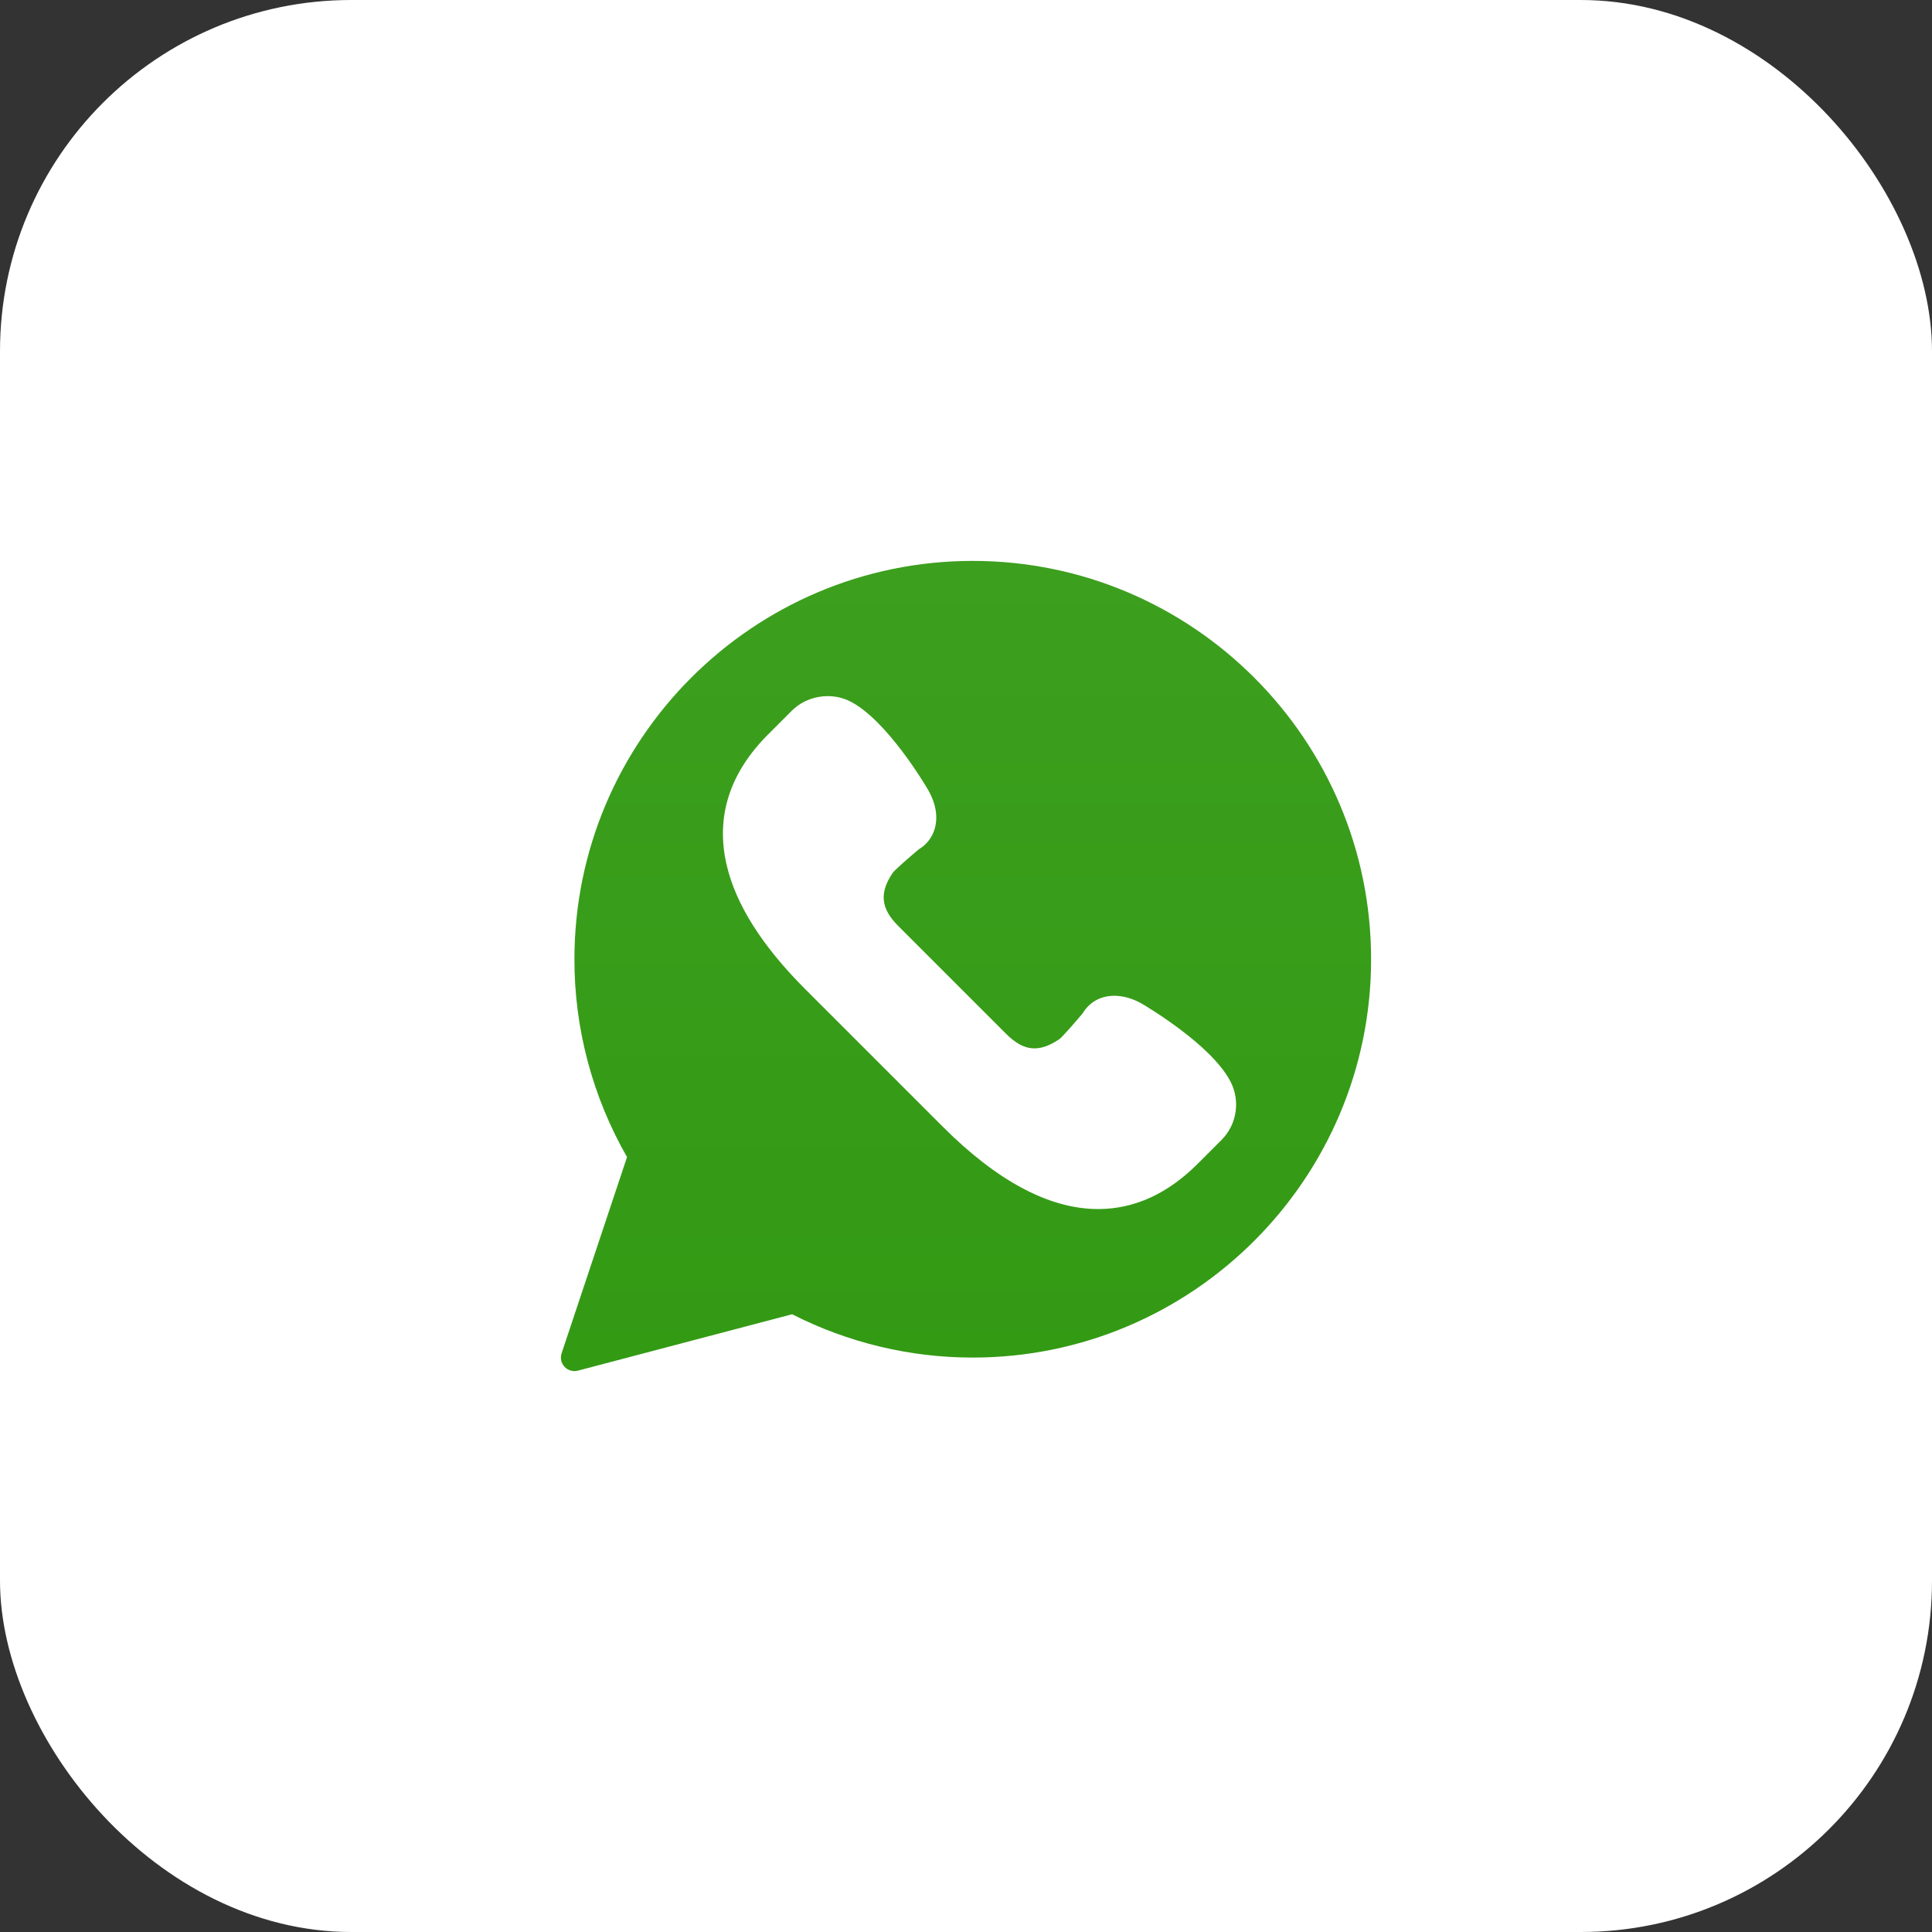
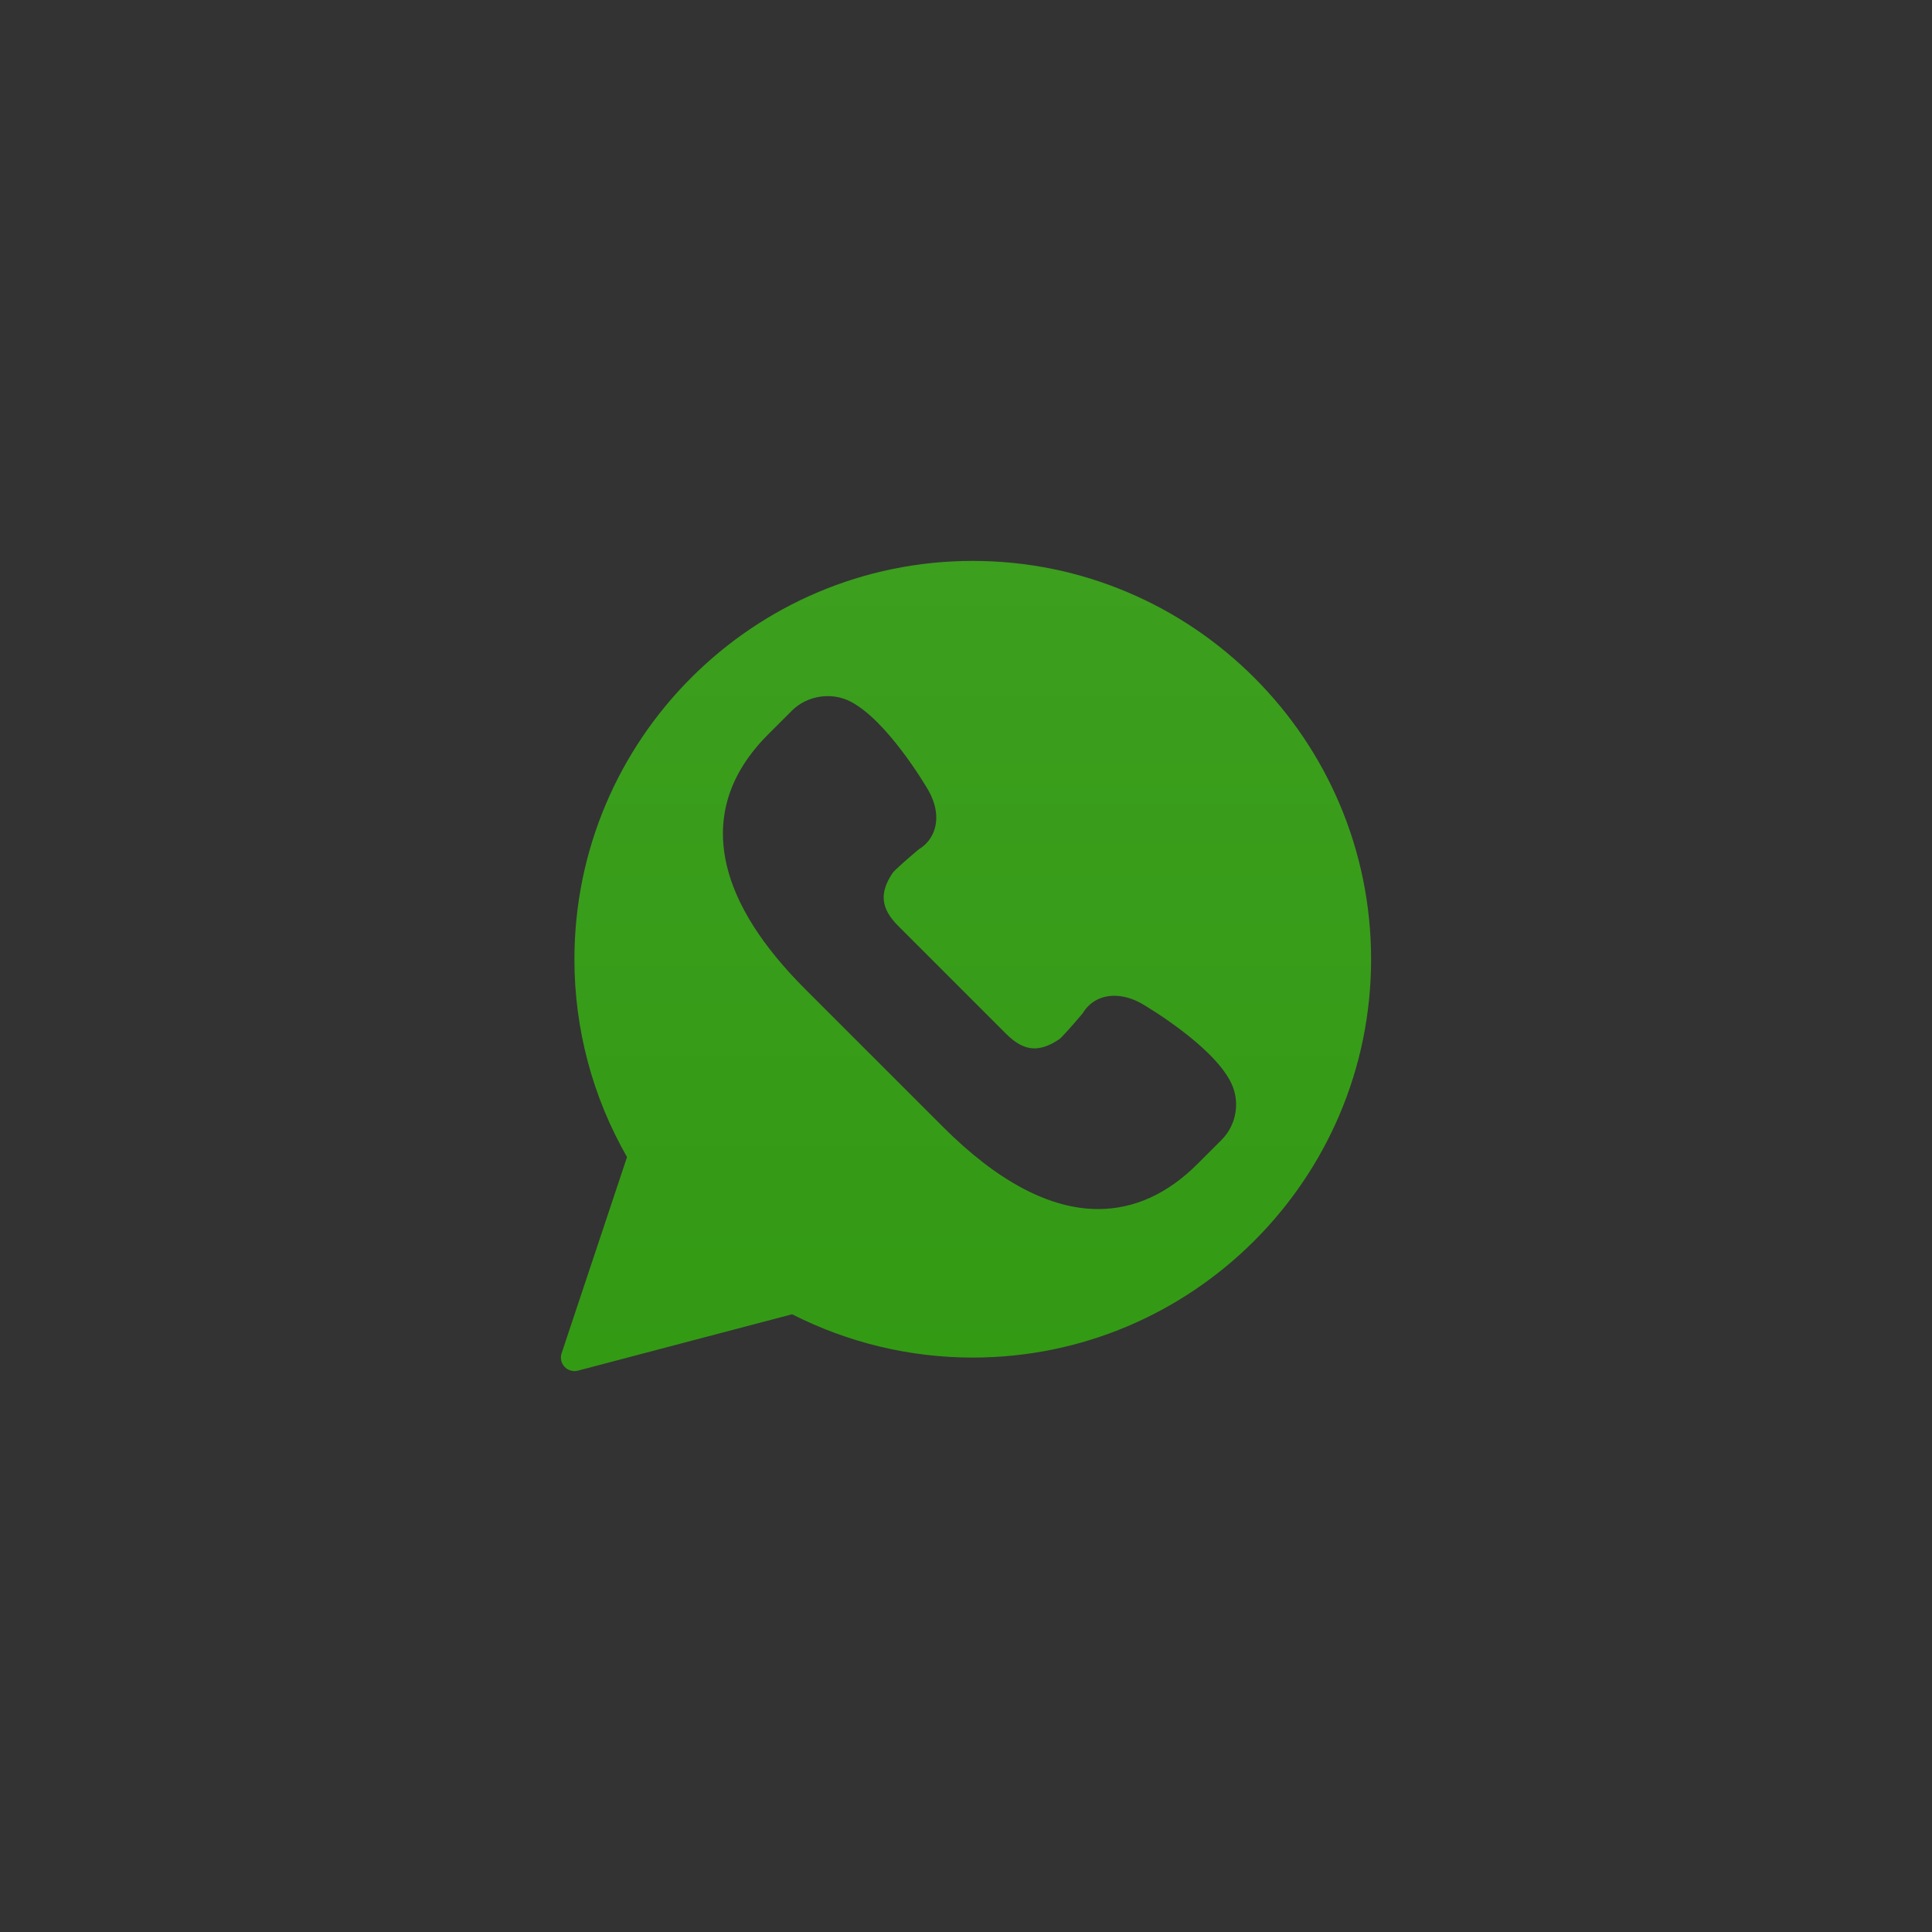
<svg xmlns="http://www.w3.org/2000/svg" width="31" height="31" viewBox="0 0 31 31" fill="none">
  <rect x="0" y="0" width="31" height="31" fill="#333333" stroke="none" />
-   <rect width="31" height="31" rx="5.636" fill="white" />
  <path d="M15.608 9C12.084 9 9.217 11.867 9.217 15.392C9.216 16.505 9.507 17.599 10.061 18.566L9.011 21.715C8.999 21.752 8.997 21.792 9.005 21.83C9.013 21.868 9.032 21.903 9.059 21.931C9.085 21.96 9.119 21.981 9.157 21.991C9.194 22.002 9.234 22.003 9.272 21.993L12.71 21.088C13.608 21.545 14.601 21.783 15.608 21.783C19.133 21.783 22 18.916 22 15.392C22 11.867 19.133 9 15.608 9ZM19.597 18.294L19.216 18.675C18.735 19.156 18.198 19.4 17.621 19.4C16.843 19.4 16.005 18.956 15.129 18.08L12.92 15.871C12.229 15.181 11.805 14.51 11.659 13.877C11.481 13.108 11.705 12.404 12.325 11.784L12.706 11.403C12.951 11.158 13.348 11.098 13.655 11.261C14.231 11.566 14.829 12.566 14.895 12.679C15.015 12.889 15.052 13.105 15 13.291C14.961 13.432 14.869 13.553 14.743 13.627C14.568 13.774 14.362 13.956 14.326 14.002C14.106 14.327 14.131 14.577 14.415 14.86L16.14 16.585C16.426 16.872 16.671 16.895 17.001 16.672C17.044 16.638 17.227 16.433 17.373 16.258C17.483 16.077 17.662 15.978 17.88 15.978C18.022 15.978 18.174 16.021 18.319 16.103C18.434 16.171 19.434 16.769 19.739 17.345C19.821 17.498 19.851 17.672 19.825 17.843C19.8 18.014 19.72 18.172 19.597 18.294Z" fill="url(#paint0_linear_128_237)" />
  <defs>
    <linearGradient id="paint0_linear_128_237" x1="15.5" y1="9" x2="15.5" y2="22" gradientUnits="userSpaceOnUse">
      <stop stop-color="#3C9F1E" />
      <stop offset="1" stop-color="#339A14" />
    </linearGradient>
  </defs>
</svg>